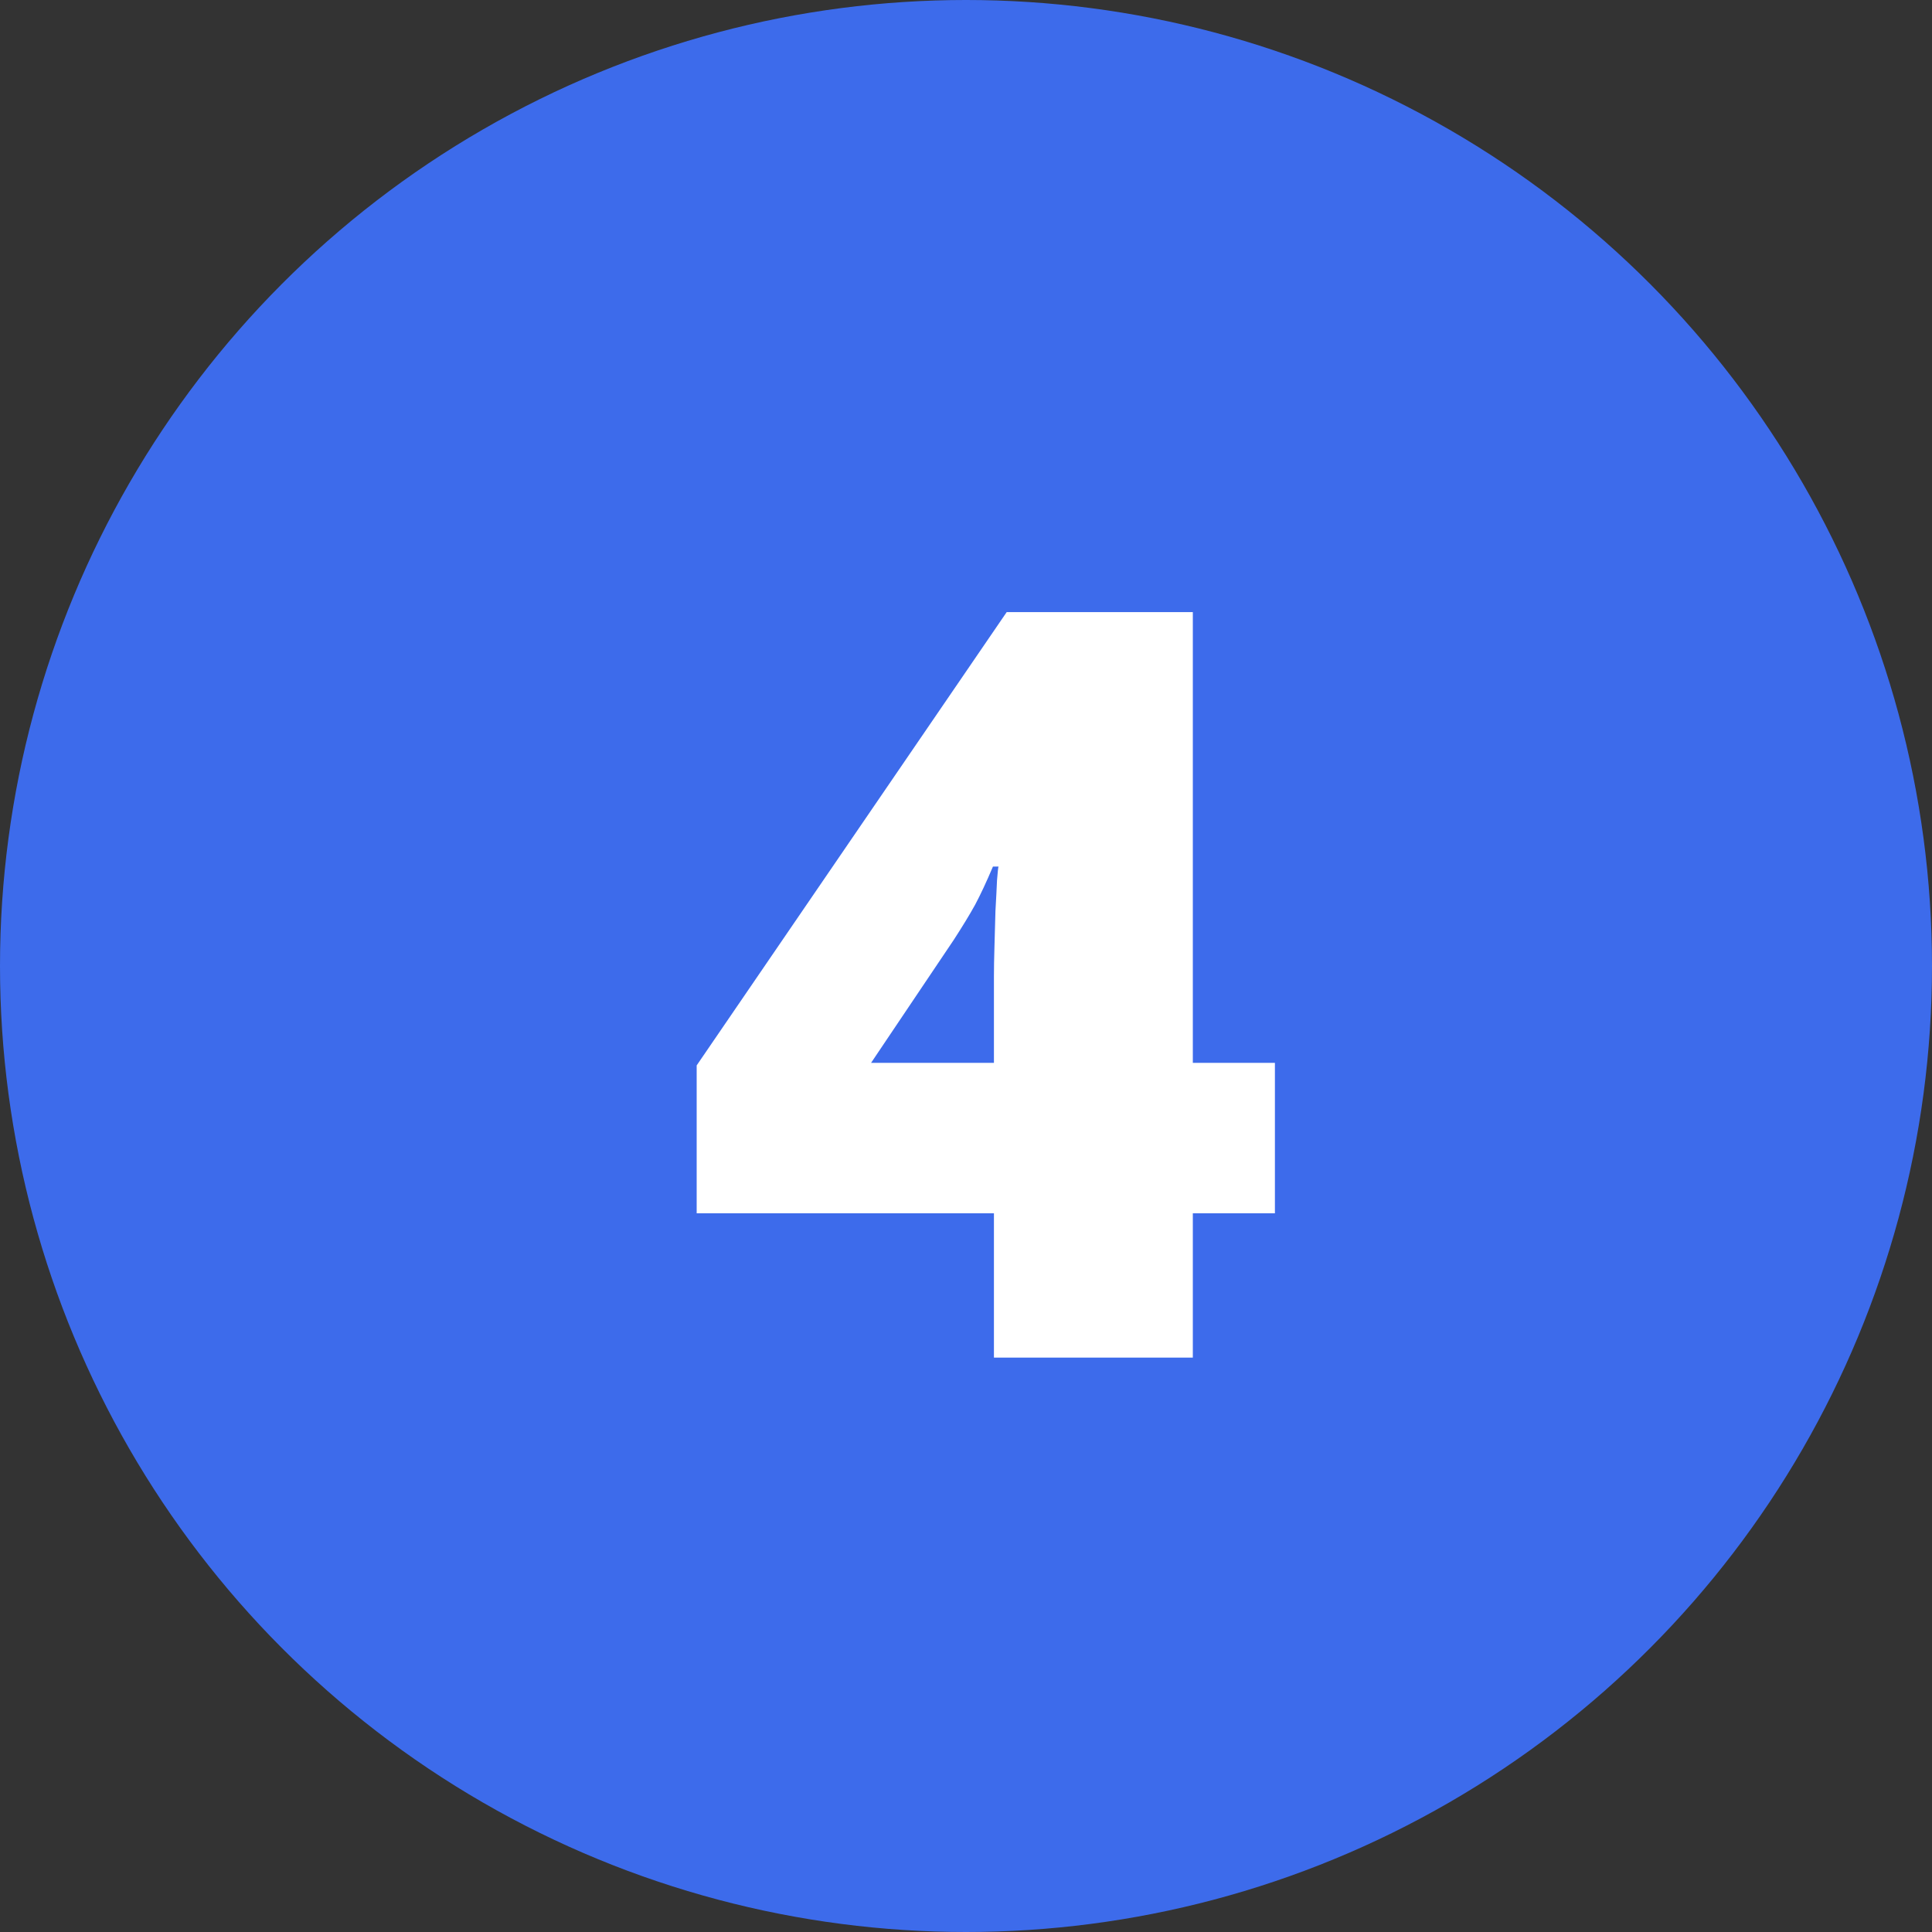
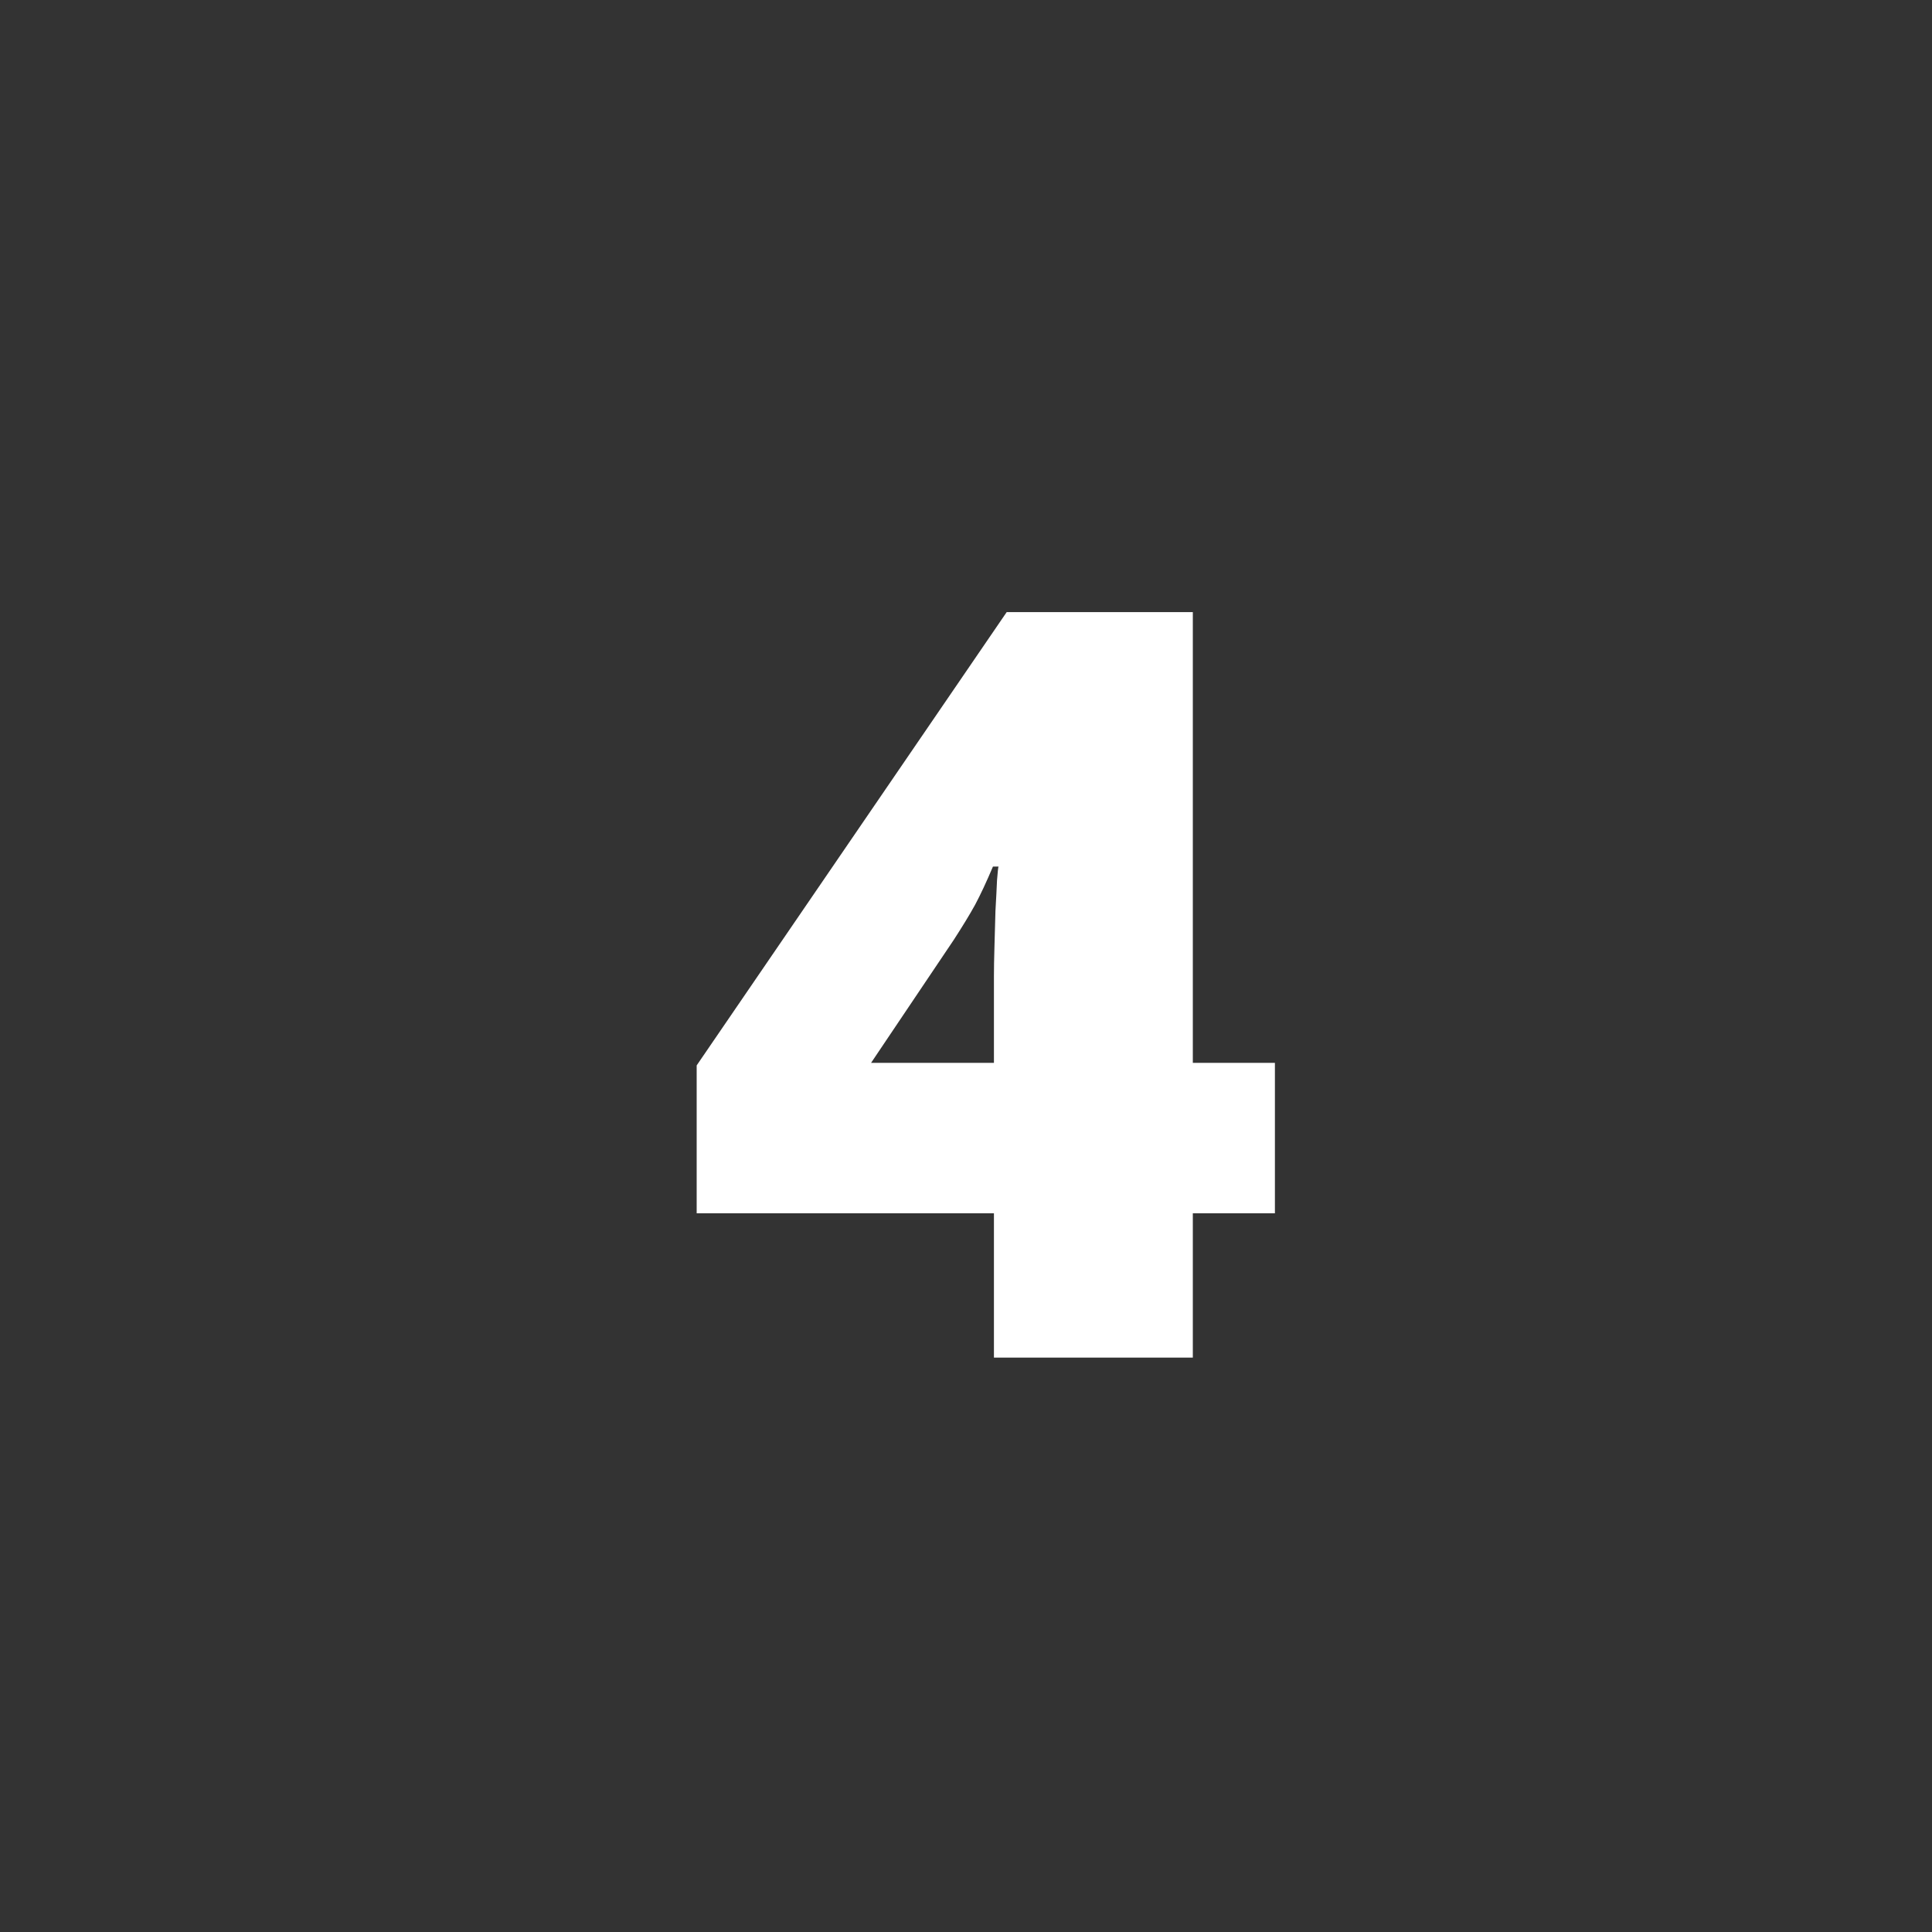
<svg xmlns="http://www.w3.org/2000/svg" width="37" height="37" viewBox="0 0 37 37" fill="none">
  <rect x="0" y="0" width="37" height="37" fill="#333333" stroke="none" />
-   <circle cx="18.5" cy="18.5" r="18.5" fill="#3D6BEB" />
  <path d="M24.416 23.236H22.844V26H19.035V23.236H13.342V20.404L19.279 11.723H22.844V20.355H24.416V23.236ZM19.035 20.355V18.695C19.035 18.546 19.038 18.357 19.045 18.129C19.051 17.901 19.058 17.673 19.064 17.445C19.078 17.211 19.087 17.016 19.094 16.859C19.107 16.697 19.116 16.609 19.123 16.596H19.016C18.892 16.889 18.778 17.133 18.674 17.328C18.57 17.517 18.433 17.741 18.264 18.002L16.682 20.355H19.035Z" fill="white" />
</svg>